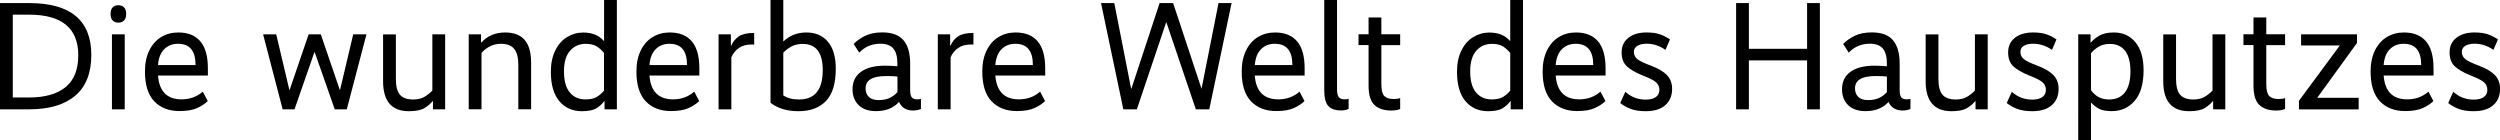
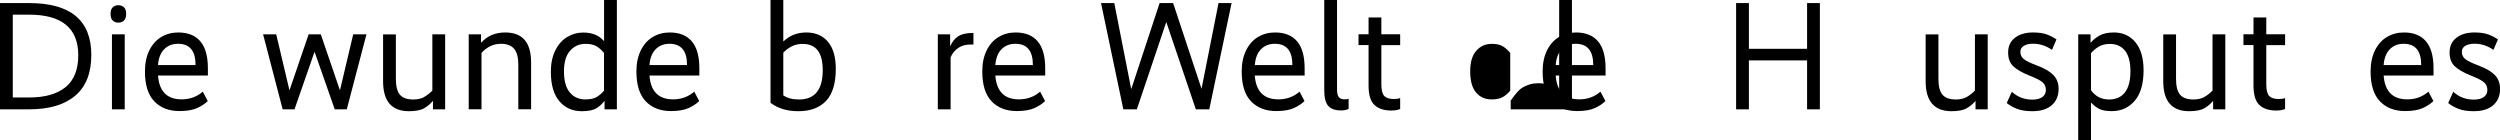
<svg xmlns="http://www.w3.org/2000/svg" id="b" data-name="Ebene 2" viewBox="0 0 373.42 20.93">
  <g id="c" data-name="Falsche Auswahlmöglichkeiten">
    <g id="d" data-name="Überschrift">
      <path d="M11.24,14.29c-1.6,1.36-3.9,2.04-6.89,2.04H0V.46h4.35c6.19,0,9.29,2.58,9.29,7.75,0,2.7-.8,4.73-2.4,6.08ZM4.35,2.19H1.91v12.37h2.44c2.38,0,4.19-.52,5.45-1.55,1.26-1.03,1.89-2.62,1.89-4.75,0-4.05-2.45-6.07-7.34-6.07Z" />
      <path d="M18.53,1.1c.21.21.31.52.31.92v.12c0,.4-.1.71-.31.92-.21.21-.49.32-.86.32s-.63-.11-.84-.32c-.21-.21-.31-.52-.31-.92v-.12c0-.4.1-.71.31-.92.21-.21.49-.32.84-.32s.66.11.86.32ZM18.63,16.33h-1.91V5.13h1.91v11.2Z" />
      <path d="M22.3,7.53c.44-.88,1.03-1.55,1.78-2,.75-.45,1.6-.68,2.55-.68,1.44,0,2.54.44,3.29,1.32s1.13,2.22,1.13,4.01v1.1h-7.45c.18,2.38,1.36,3.56,3.52,3.56,1.23,0,2.28-.38,3.17-1.15l.74,1.4c-.37.38-.89.73-1.56,1.04s-1.56.46-2.67.46c-1.58,0-2.83-.49-3.76-1.46-.93-.97-1.39-2.46-1.39-4.45,0-1.23.22-2.28.66-3.16ZM29.21,9.71c0-2.12-.87-3.17-2.62-3.17-.84,0-1.53.27-2.07.82-.54.54-.84,1.33-.92,2.36h5.61Z" />
      <path d="M51.77,16.33h-1.77l-2.99-8.53h-.05l-2.97,8.53h-1.77l-2.92-11.2h1.96l1.96,8.28h.05l2.83-8.28h1.82l2.83,8.28h.05l1.96-8.28h1.98l-2.94,11.2Z" />
      <path d="M66.49,16.33h-1.82v-1.22h-.05c-.32.4-.74.75-1.25,1.05-.51.3-1.28.45-2.29.45-2.58,0-3.86-1.5-3.86-4.48v-6.99h1.91v6.62c0,1.12.2,1.92.61,2.39.41.48,1.07.71,1.99.71.66,0,1.21-.13,1.64-.38s.84-.57,1.21-.95V5.13h1.91v11.2Z" />
      <path d="M71.85,6.35h.05c.9-1,2.09-1.5,3.57-1.5,2.58,0,3.86,1.5,3.86,4.48v6.99h-1.91v-6.65c0-1.09-.21-1.88-.63-2.38-.42-.5-1.08-.75-1.97-.75-1.1,0-2.07.45-2.9,1.36v8.42h-1.91V5.13h1.84v1.22Z" />
      <path d="M92.14,16.33h-1.84v-1.22h-.05c-.29.4-.67.75-1.15,1.05-.48.3-1.2.45-2.19.45-1.38,0-2.5-.49-3.35-1.48-.85-.99-1.28-2.46-1.28-4.4,0-1.24.22-2.3.66-3.19s1.02-1.55,1.76-2c.74-.45,1.54-.68,2.42-.68,1.32,0,2.34.41,3.06,1.24h.05V0h1.91v16.33ZM85.12,13.82c.58.69,1.36,1.03,2.32,1.03.72,0,1.29-.12,1.7-.37s.77-.56,1.08-.94v-5.63c-.31-.38-.66-.71-1.07-.97-.41-.26-.96-.39-1.67-.39-.95,0-1.73.34-2.33,1.03-.61.69-.91,1.71-.91,3.06,0,1.43.29,2.48.87,3.17Z" />
      <path d="M95.71,7.53c.44-.88,1.03-1.55,1.78-2,.75-.45,1.6-.68,2.55-.68,1.44,0,2.54.44,3.29,1.32s1.13,2.22,1.13,4.01v1.1h-7.45c.18,2.38,1.36,3.56,3.52,3.56,1.23,0,2.28-.38,3.17-1.15l.74,1.4c-.37.38-.89.73-1.56,1.04s-1.56.46-2.67.46c-1.58,0-2.83-.49-3.76-1.46-.93-.97-1.39-2.46-1.39-4.45,0-1.23.22-2.28.66-3.16ZM102.62,9.71c0-2.12-.87-3.17-2.62-3.17-.84,0-1.53.27-2.07.82-.54.54-.84,1.33-.92,2.36h5.61Z" />
-       <path d="M112.19,6.65c-.71,0-1.31.17-1.81.51-.5.34-.88.8-1.14,1.4v7.77h-1.91V5.13h1.84v1.7h.05c.26-.6.64-1.07,1.14-1.4.5-.34,1.26-.51,2.29-.51v1.73h-.46Z" />
      <path d="M123.38,15.08c-.97,1.02-2.35,1.53-4.13,1.53-1.69,0-3.07-.42-4.16-1.26V0h1.91v6.16h.05c.92-.87,2.05-1.31,3.4-1.31s2.44.46,3.22,1.39,1.17,2.27,1.17,4.04c0,2.18-.49,3.78-1.46,4.8ZM119.9,6.56c-.64,0-1.21.13-1.69.39s-.89.57-1.21.92v6.37c.58.41,1.36.62,2.35.62,2.36,0,3.54-1.46,3.54-4.39,0-2.61-1-3.91-2.99-3.91Z" />
-       <path d="M136.43,16.51c-1.06,0-1.77-.43-2.14-1.29-.83.92-1.97,1.38-3.43,1.38-1.12,0-1.99-.29-2.6-.89s-.92-1.38-.92-2.38c0-1.13.42-2,1.27-2.61.84-.61,2.04-.91,3.59-.91.34,0,.67.01,1,.03.33.02.61.04.84.06v-.41c0-1.03-.21-1.78-.62-2.25-.41-.48-1.06-.71-1.93-.71-1.24,0-2.29.44-3.15,1.33l-.83-1.29c.43-.46,1-.86,1.7-1.21.71-.35,1.56-.52,2.58-.52,1.44,0,2.5.39,3.16,1.17.67.78,1,1.96,1,3.52v3.93c0,.52.08.88.24,1.08.16.2.43.3.79.3.2,0,.39-.02.58-.07v1.5c-.31.15-.68.23-1.13.23ZM129.79,14.49c.34.31.81.46,1.43.46.71,0,1.29-.12,1.75-.36s.82-.52,1.08-.84v-2.32c-.41-.05-.98-.07-1.7-.07-2.04,0-3.06.61-3.06,1.84,0,.55.17.98.51,1.29Z" />
      <path d="M144.94,6.65c-.71,0-1.31.17-1.81.51-.5.34-.88.8-1.14,1.4v7.77h-1.91V5.13h1.84v1.7h.05c.26-.6.64-1.07,1.14-1.4.5-.34,1.26-.51,2.29-.51v1.73h-.46Z" />
      <path d="M147.37,7.53c.44-.88,1.03-1.55,1.78-2,.75-.45,1.6-.68,2.55-.68,1.44,0,2.54.44,3.29,1.32s1.13,2.22,1.13,4.01v1.1h-7.45c.18,2.38,1.36,3.56,3.52,3.56,1.23,0,2.28-.38,3.17-1.15l.74,1.4c-.37.38-.89.73-1.56,1.04s-1.56.46-2.67.46c-1.58,0-2.83-.49-3.76-1.46-.93-.97-1.39-2.46-1.39-4.45,0-1.23.22-2.28.66-3.16ZM154.28,9.71c0-2.12-.87-3.17-2.62-3.17-.84,0-1.53.27-2.07.82-.54.54-.84,1.33-.92,2.36h5.61Z" />
      <path d="M180.62,16.33h-2l-4.39-12.97h-.05l-4.37,12.97h-2.02l-3.33-15.87h1.98l2.51,12.77h.05l4.21-12.77h2.02l4.23,12.77h.02l2.53-12.77h1.95l-3.33,15.87Z" />
      <path d="M186.12,7.53c.44-.88,1.03-1.55,1.78-2,.75-.45,1.6-.68,2.55-.68,1.44,0,2.54.44,3.29,1.32s1.13,2.22,1.13,4.01v1.1h-7.45c.18,2.38,1.36,3.56,3.52,3.56,1.23,0,2.28-.38,3.17-1.15l.74,1.4c-.37.38-.89.73-1.56,1.04s-1.56.46-2.67.46c-1.58,0-2.83-.49-3.76-1.46-.93-.97-1.39-2.46-1.39-4.45,0-1.23.22-2.28.66-3.16ZM193.04,9.71c0-2.12-.87-3.17-2.62-3.17-.84,0-1.53.27-2.07.82-.54.54-.84,1.33-.92,2.36h5.61Z" />
      <path d="M200.26,16.49c-.84,0-1.46-.22-1.86-.67-.4-.44-.6-1.23-.6-2.35V0h1.91v13.32c0,.6.09,1,.28,1.21s.47.31.85.31c.28,0,.48-.03.6-.09v1.52c-.31.15-.7.23-1.17.23Z" />
      <path d="M209.14,6.74h-2.81v5.84c0,.87.15,1.46.44,1.76.29.3.76.45,1.4.45.43,0,.75-.05.97-.14v1.63c-.35.15-.8.23-1.33.23-1.07,0-1.91-.27-2.5-.82-.59-.54-.89-1.51-.89-2.91v-6.05h-1.5v-1.61h1.5v-2.51h1.91v2.51h2.81v1.61Z" />
-       <path d="M227.49,16.33h-1.84v-1.22h-.05c-.29.4-.67.75-1.15,1.05-.48.3-1.2.45-2.19.45-1.38,0-2.5-.49-3.35-1.48-.85-.99-1.28-2.46-1.28-4.4,0-1.24.22-2.3.66-3.19s1.02-1.55,1.76-2c.74-.45,1.54-.68,2.42-.68,1.32,0,2.34.41,3.06,1.24h.05V0h1.91v16.33ZM220.48,13.82c.58.69,1.36,1.03,2.32,1.03.72,0,1.29-.12,1.7-.37s.77-.56,1.08-.94v-5.63c-.31-.38-.66-.71-1.07-.97-.41-.26-.96-.39-1.67-.39-.95,0-1.73.34-2.33,1.03-.61.69-.91,1.71-.91,3.06,0,1.43.29,2.48.87,3.17Z" />
+       <path d="M227.49,16.33h-1.84v-1.22h-.05s1.02-1.55,1.76-2c.74-.45,1.54-.68,2.42-.68,1.32,0,2.34.41,3.06,1.24h.05V0h1.91v16.33ZM220.48,13.82c.58.69,1.36,1.03,2.32,1.03.72,0,1.29-.12,1.7-.37s.77-.56,1.08-.94v-5.63c-.31-.38-.66-.71-1.07-.97-.41-.26-.96-.39-1.67-.39-.95,0-1.73.34-2.33,1.03-.61.69-.91,1.71-.91,3.06,0,1.43.29,2.48.87,3.17Z" />
      <path d="M231.07,7.53c.44-.88,1.03-1.55,1.78-2,.75-.45,1.6-.68,2.55-.68,1.44,0,2.54.44,3.29,1.32s1.13,2.22,1.13,4.01v1.1h-7.45c.18,2.38,1.36,3.56,3.52,3.56,1.23,0,2.28-.38,3.17-1.15l.74,1.4c-.37.38-.89.73-1.56,1.04s-1.56.46-2.67.46c-1.58,0-2.83-.49-3.76-1.46-.93-.97-1.39-2.46-1.39-4.45,0-1.23.22-2.28.66-3.16ZM237.98,9.71c0-2.12-.87-3.17-2.62-3.17-.84,0-1.53.27-2.07.82-.54.54-.84,1.33-.92,2.36h5.61Z" />
-       <path d="M245.96,6.53c-.6,0-1.07.11-1.4.32-.34.21-.51.51-.51.9,0,.44.17.81.52,1.08.34.28,1.03.61,2.06.99,1.06.4,1.84.87,2.36,1.4.51.54.77,1.22.77,2.05,0,1.03-.34,1.84-1.02,2.44-.68.6-1.65.9-2.91.9-.94,0-1.7-.12-2.3-.36-.6-.24-1.1-.52-1.52-.86l.76-1.68c.86.78,1.87,1.17,3.04,1.17.67,0,1.18-.13,1.53-.39.35-.26.52-.61.52-1.06s-.17-.84-.49-1.13c-.33-.29-.99-.63-1.97-1.01-1.1-.44-1.91-.91-2.42-1.4s-.76-1.17-.76-2.05c0-.94.34-1.67,1.02-2.2.68-.53,1.58-.79,2.7-.79.84,0,1.53.1,2.07.3.54.2,1.01.45,1.43.74l-.67,1.56c-.87-.61-1.81-.92-2.81-.92Z" />
      <path d="M271.83,16.33h-1.91v-7.31h-8.69v7.31h-1.91V.46h1.91v6.83h8.69V.46h1.91v15.87Z" />
-       <path d="M284.23,16.51c-1.06,0-1.77-.43-2.14-1.29-.83.92-1.97,1.38-3.43,1.38-1.12,0-1.99-.29-2.6-.89s-.92-1.38-.92-2.38c0-1.13.42-2,1.27-2.61.84-.61,2.04-.91,3.59-.91.34,0,.67.01,1,.03.33.02.61.04.84.06v-.41c0-1.03-.21-1.78-.62-2.25-.41-.48-1.06-.71-1.93-.71-1.24,0-2.29.44-3.15,1.33l-.83-1.29c.43-.46,1-.86,1.7-1.21.71-.35,1.56-.52,2.58-.52,1.44,0,2.5.39,3.16,1.17.67.78,1,1.96,1,3.52v3.93c0,.52.08.88.24,1.08.16.2.43.3.79.3.2,0,.39-.02.58-.07v1.5c-.31.15-.68.23-1.13.23ZM277.58,14.49c.34.31.81.46,1.43.46.71,0,1.29-.12,1.75-.36s.82-.52,1.08-.84v-2.32c-.41-.05-.98-.07-1.7-.07-2.04,0-3.06.61-3.06,1.84,0,.55.17.98.51,1.29Z" />
      <path d="M296.9,16.33h-1.82v-1.22h-.05c-.32.4-.74.75-1.25,1.05-.51.3-1.28.45-2.29.45-2.58,0-3.86-1.5-3.86-4.48v-6.99h1.91v6.62c0,1.12.2,1.92.61,2.39.41.48,1.07.71,1.99.71.66,0,1.21-.13,1.64-.38s.84-.57,1.21-.95V5.13h1.91v11.2Z" />
      <path d="M303.69,6.53c-.6,0-1.07.11-1.4.32-.34.21-.51.51-.51.9,0,.44.17.81.52,1.08.34.28,1.03.61,2.06.99,1.06.4,1.84.87,2.36,1.4.51.54.77,1.22.77,2.05,0,1.03-.34,1.84-1.02,2.44-.68.6-1.65.9-2.91.9-.94,0-1.7-.12-2.3-.36-.6-.24-1.1-.52-1.52-.86l.76-1.68c.86.78,1.87,1.17,3.04,1.17.67,0,1.18-.13,1.53-.39.35-.26.52-.61.52-1.06s-.17-.84-.49-1.13c-.33-.29-.99-.63-1.97-1.01-1.1-.44-1.91-.91-2.42-1.4s-.76-1.17-.76-2.05c0-.94.34-1.67,1.02-2.2.68-.53,1.58-.79,2.7-.79.84,0,1.53.1,2.07.3.54.2,1.01.45,1.43.74l-.67,1.56c-.87-.61-1.81-.92-2.81-.92Z" />
      <path d="M318.86,15.05c-.88,1.03-2.03,1.55-3.44,1.55-.83,0-1.46-.12-1.91-.36-.44-.24-.82-.53-1.13-.89h-.05v5.57h-1.91V5.13h1.84v1.22h.05c.31-.38.74-.73,1.29-1.04.55-.31,1.27-.46,2.16-.46,1.33,0,2.4.49,3.21,1.47s1.21,2.38,1.21,4.19c0,1.99-.44,3.51-1.32,4.54ZM317.42,7.59c-.54-.69-1.3-1.03-2.28-1.03-.64,0-1.2.14-1.66.41-.46.28-.84.6-1.15.97v5.54c.66.92,1.56,1.38,2.69,1.38,1.03,0,1.82-.35,2.37-1.05.55-.7.83-1.76.83-3.19,0-1.33-.27-2.35-.8-3.04Z" />
      <path d="M332.39,16.33h-1.82v-1.22h-.05c-.32.4-.74.75-1.25,1.05-.51.3-1.28.45-2.29.45-2.58,0-3.86-1.5-3.86-4.48v-6.99h1.91v6.62c0,1.12.2,1.92.61,2.39.41.48,1.07.71,1.99.71.66,0,1.21-.13,1.64-.38s.84-.57,1.21-.95V5.13h1.91v11.2Z" />
      <path d="M341.32,6.74h-2.81v5.84c0,.87.15,1.46.44,1.76.29.3.76.45,1.4.45.43,0,.75-.05.97-.14v1.63c-.35.15-.8.23-1.33.23-1.07,0-1.91-.27-2.5-.82-.59-.54-.89-1.51-.89-2.91v-6.05h-1.5v-1.61h1.5v-2.51h1.91v2.51h2.81v1.61Z" />
-       <path d="M352.06,6.42l-5.91,8.14v.05h6.16v1.73h-8.92v-1.29l6.07-8.21v-.05h-5.75v-1.66h8.35v1.29Z" />
      <path d="M354.74,7.53c.44-.88,1.03-1.55,1.78-2,.75-.45,1.6-.68,2.55-.68,1.44,0,2.54.44,3.29,1.32s1.13,2.22,1.13,4.01v1.1h-7.45c.18,2.38,1.36,3.56,3.52,3.56,1.23,0,2.28-.38,3.17-1.15l.74,1.4c-.37.38-.89.73-1.56,1.04s-1.56.46-2.67.46c-1.58,0-2.83-.49-3.76-1.46-.93-.97-1.39-2.46-1.39-4.45,0-1.23.22-2.28.66-3.16ZM361.65,9.71c0-2.12-.87-3.17-2.62-3.17-.84,0-1.53.27-2.07.82-.54.54-.84,1.33-.92,2.36h5.61Z" />
      <path d="M369.63,6.53c-.6,0-1.07.11-1.4.32-.34.21-.51.51-.51.9,0,.44.17.81.52,1.08.34.28,1.03.61,2.06.99,1.06.4,1.84.87,2.36,1.4.51.54.77,1.22.77,2.05,0,1.03-.34,1.84-1.02,2.44-.68.6-1.65.9-2.91.9-.94,0-1.7-.12-2.3-.36-.6-.24-1.1-.52-1.52-.86l.76-1.68c.86.78,1.87,1.17,3.04,1.17.67,0,1.18-.13,1.53-.39.35-.26.52-.61.52-1.06s-.17-.84-.49-1.13c-.33-.29-.99-.63-1.97-1.01-1.1-.44-1.91-.91-2.42-1.4s-.76-1.17-.76-2.05c0-.94.34-1.67,1.02-2.2.68-.53,1.58-.79,2.7-.79.84,0,1.53.1,2.07.3.54.2,1.01.45,1.43.74l-.67,1.56c-.87-.61-1.81-.92-2.81-.92Z" />
    </g>
  </g>
</svg>